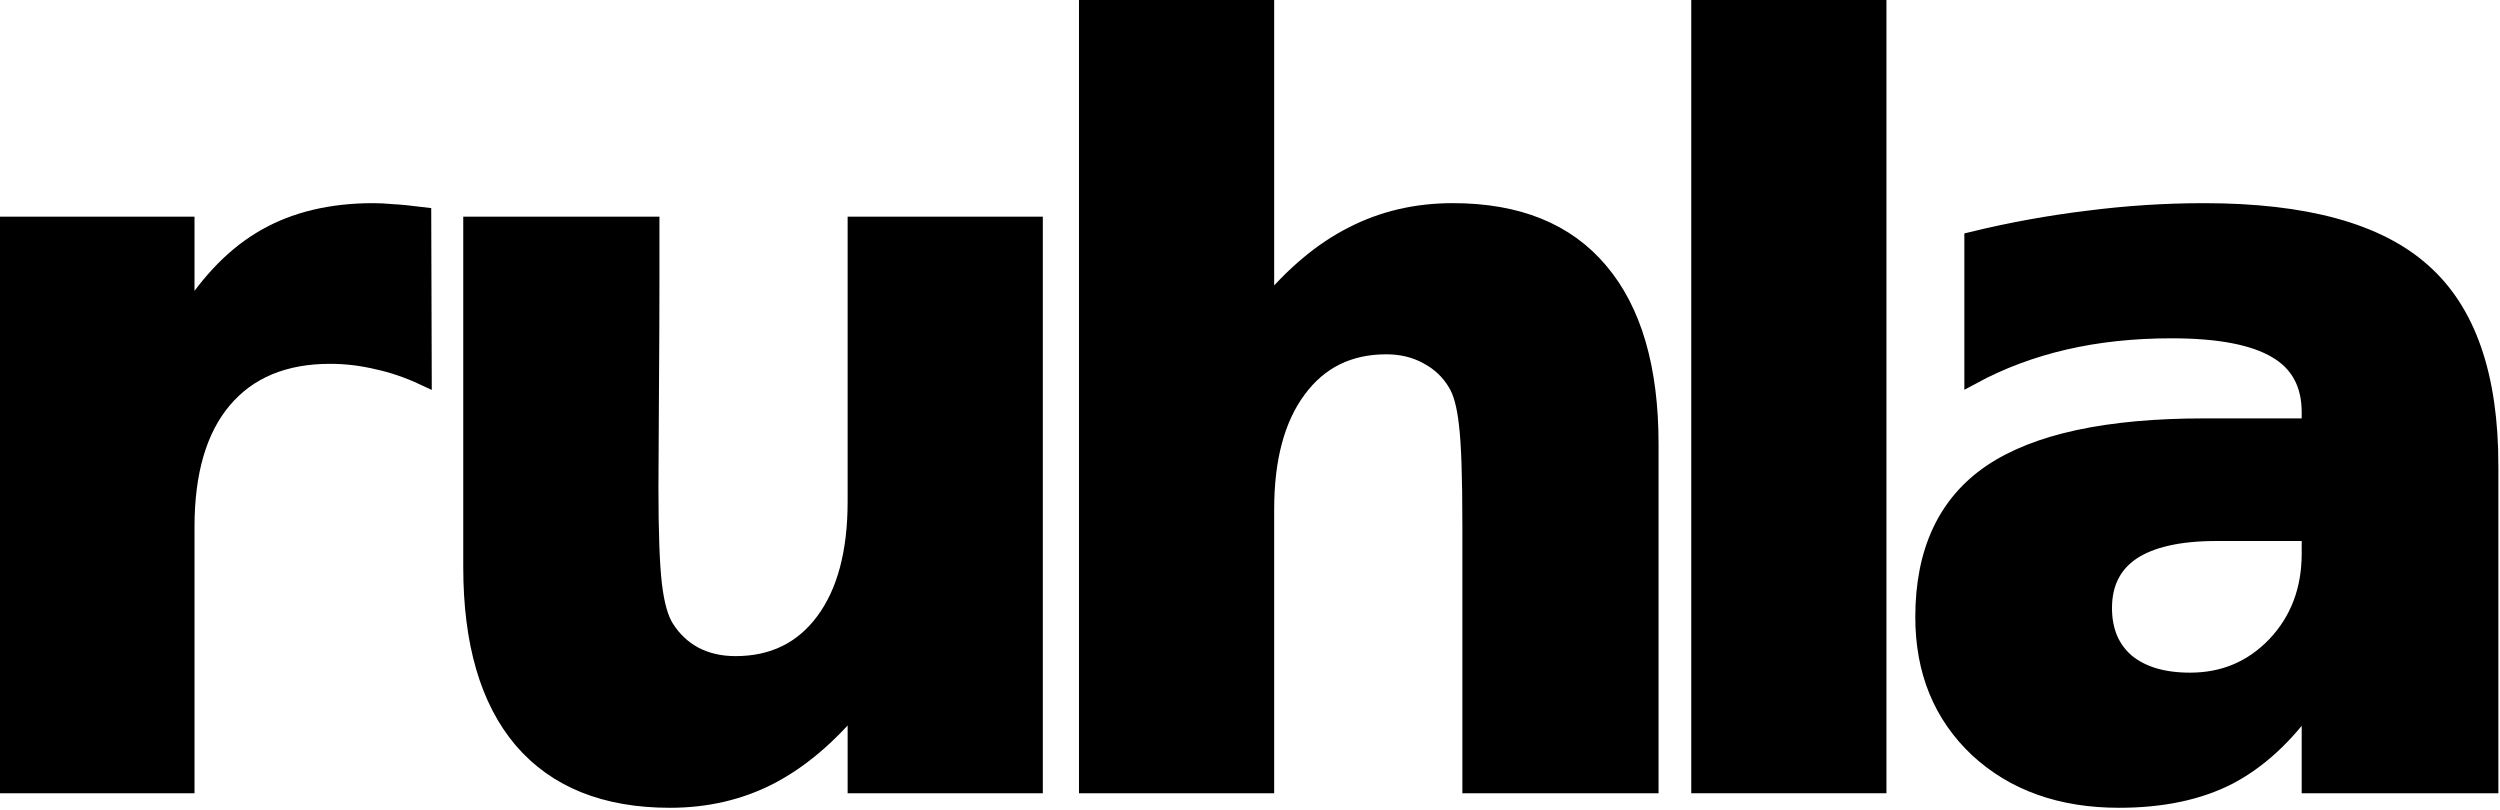
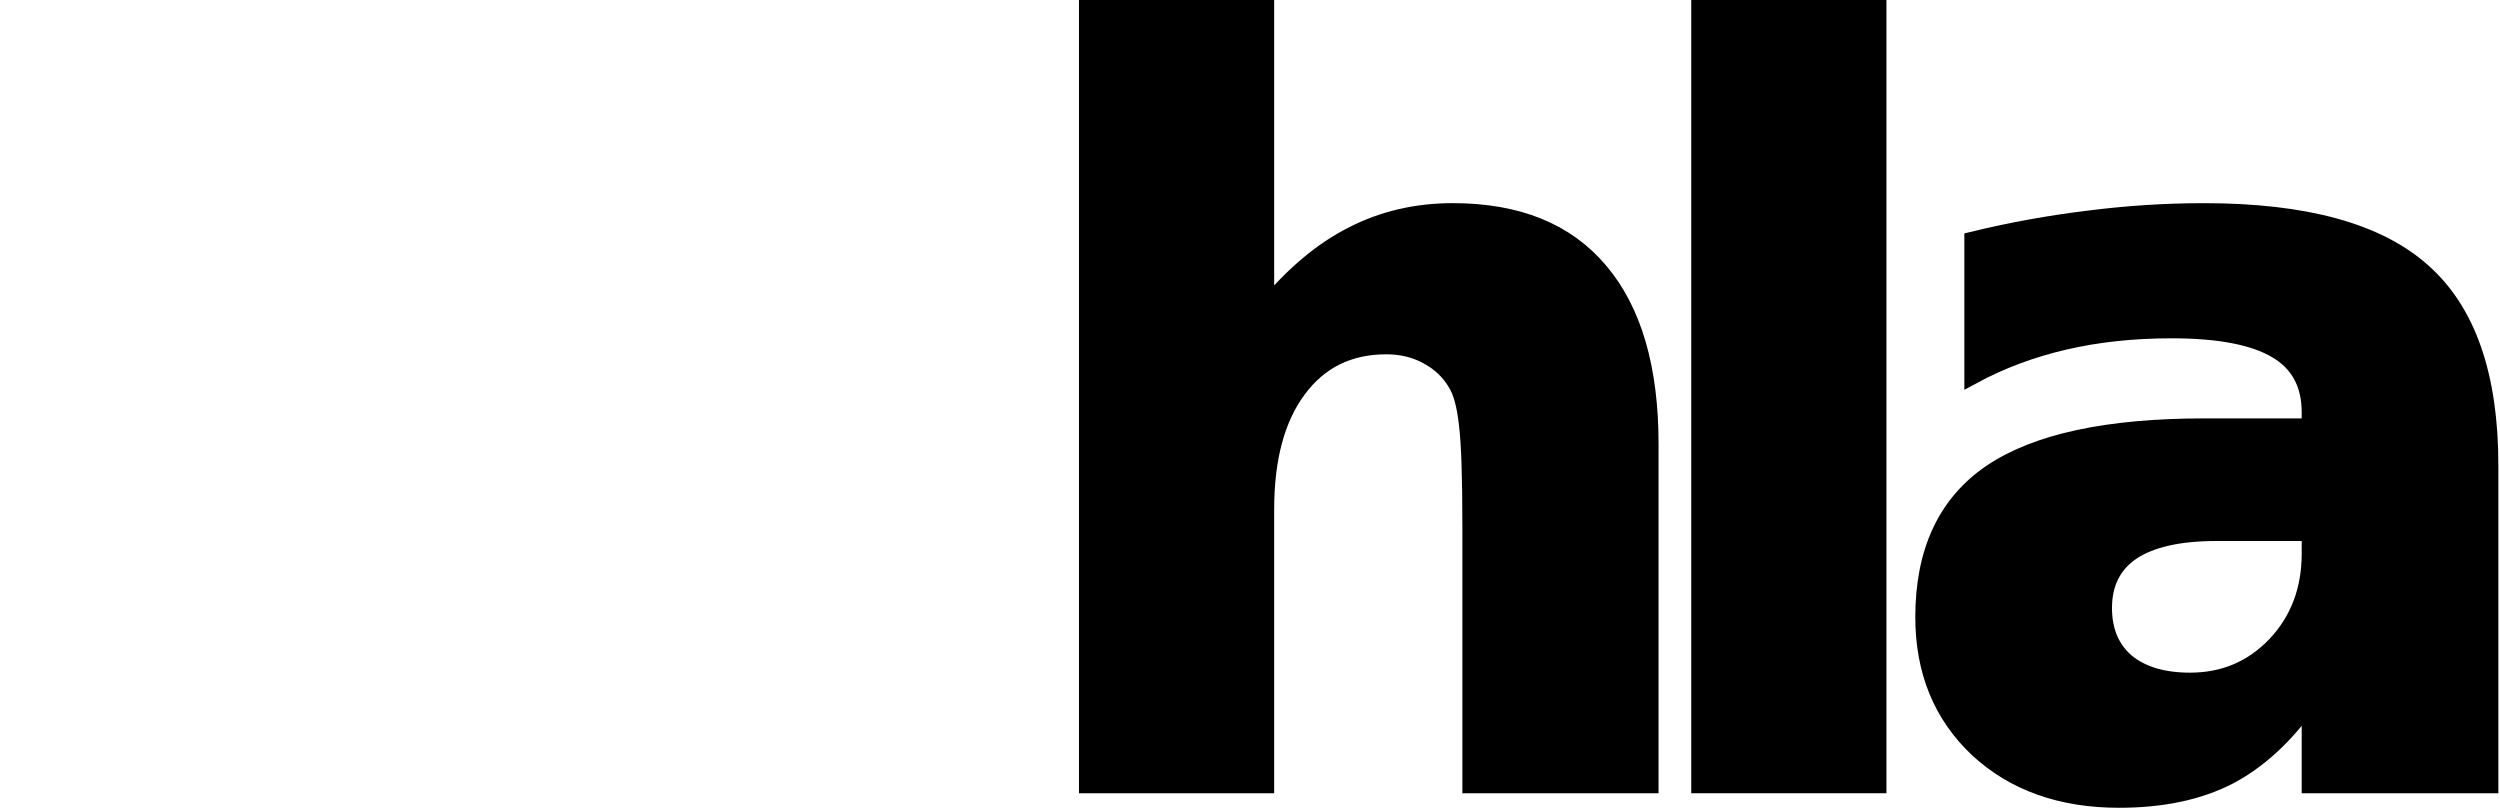
<svg xmlns="http://www.w3.org/2000/svg" width="245.104mm" height="79.375mm" viewBox="0 0 245.104 79.375" version="1.1" id="svg5">
  <defs id="defs2">
    <clipPath clipPathUnits="userSpaceOnUse" id="clipPath7704">
-       <rect style="fill:#ffffff;stroke:#000000;stroke-width:1.6" id="rect7706" width="55.402" height="15.421" x="129.652" y="214.183" ry="6.568" />
-     </clipPath>
+       </clipPath>
  </defs>
  <g id="layer1" transform="translate(-177.842,-399.539)">
    <g aria-label="ruhla" id="text17765" style="font-size:98.331px;line-height:1.25;font-family:'Calisto MT';-inkscape-font-specification:'Calisto MT';letter-spacing:0px;stroke-width:1.536" transform="matrix(1.022,0,0,1.022,-3.98,-8.941)">
-       <path d="m 218.557,435.885 q -2.257,-1.056 -4.513,-1.536 -2.209,-0.528 -4.465,-0.528 -6.626,0 -10.227,4.273 -3.553,4.225 -3.553,12.147 v 24.775 h -17.189 v -53.775 h 17.189 v 8.834 q 3.313,-5.281 7.586,-7.682 4.321,-2.449 10.323,-2.449 0.864,0 1.873,0.096 1.008,0.048 2.929,0.288 z" style="font-weight:bold;font-family:sans-serif;-inkscape-font-specification:'sans-serif Bold';stroke:#000000" id="path21939" />
-       <path d="m 223.116,454.082 v -32.841 h 17.285 v 5.378 q 0,4.369 -0.048,10.995 -0.048,6.578 -0.048,8.786 0,6.482 0.336,9.363 0.336,2.833 1.152,4.129 1.056,1.68 2.737,2.593 1.728,0.912 3.937,0.912 5.378,0 8.45,-4.129 3.073,-4.129 3.073,-11.475 v -26.551 h 17.189 v 53.775 h -17.189 v -7.778 q -3.889,4.705 -8.258,6.962 -4.321,2.209 -9.555,2.209 -9.315,0 -14.212,-5.714 -4.849,-5.714 -4.849,-16.613 z" style="font-weight:bold;font-family:sans-serif;-inkscape-font-specification:'sans-serif Bold';stroke:#000000" id="path21941" />
      <path d="m 336.247,442.271 v 32.745 h -17.285 v -5.329 -19.637 q 0,-7.058 -0.336,-9.699 -0.288,-2.641 -1.056,-3.889 -1.008,-1.68 -2.737,-2.593 -1.728,-0.96 -3.937,-0.96 -5.378,0 -8.45,4.177 -3.073,4.129 -3.073,11.475 v 26.455 h -17.189 v -74.709 h 17.189 v 28.808 q 3.889,-4.705 8.258,-6.914 4.369,-2.257 9.651,-2.257 9.315,0 14.116,5.714 4.849,5.714 4.849,16.613 z" style="font-weight:bold;font-family:sans-serif;-inkscape-font-specification:'sans-serif Bold';stroke:#000000" id="path21943" />
      <path d="M 340.92,400.307 H 358.109 v 74.709 h -17.189 z" style="font-weight:bold;font-family:sans-serif;-inkscape-font-specification:'sans-serif Bold';stroke:#000000" id="path21945" />
      <path d="m 390.549,450.818 q -5.378,0 -8.114,1.825 -2.689,1.825 -2.689,5.378 0,3.265 2.161,5.137 2.209,1.825 6.098,1.825 4.849,0 8.162,-3.457 3.313,-3.505 3.313,-8.738 v -1.969 z m 26.263,-6.482 v 30.681 h -17.333 v -7.97 q -3.457,4.897 -7.778,7.154 -4.321,2.209 -10.515,2.209 -8.354,0 -13.588,-4.849 -5.185,-4.897 -5.185,-12.676 0,-9.459 6.482,-13.876 6.53,-4.417 20.454,-4.417 h 10.131 v -1.344 q 0,-4.081 -3.217,-5.954 -3.217,-1.921 -10.035,-1.921 -5.522,0 -10.275,1.104 -4.753,1.104 -8.834,3.313 v -13.108 q 5.522,-1.344 11.091,-2.017 5.57,-0.72 11.139,-0.72 14.548,0 20.982,5.762 6.482,5.714 6.482,18.629 z" style="font-weight:bold;font-family:sans-serif;-inkscape-font-specification:'sans-serif Bold';stroke:#000000" id="path21947" />
    </g>
  </g>
</svg>